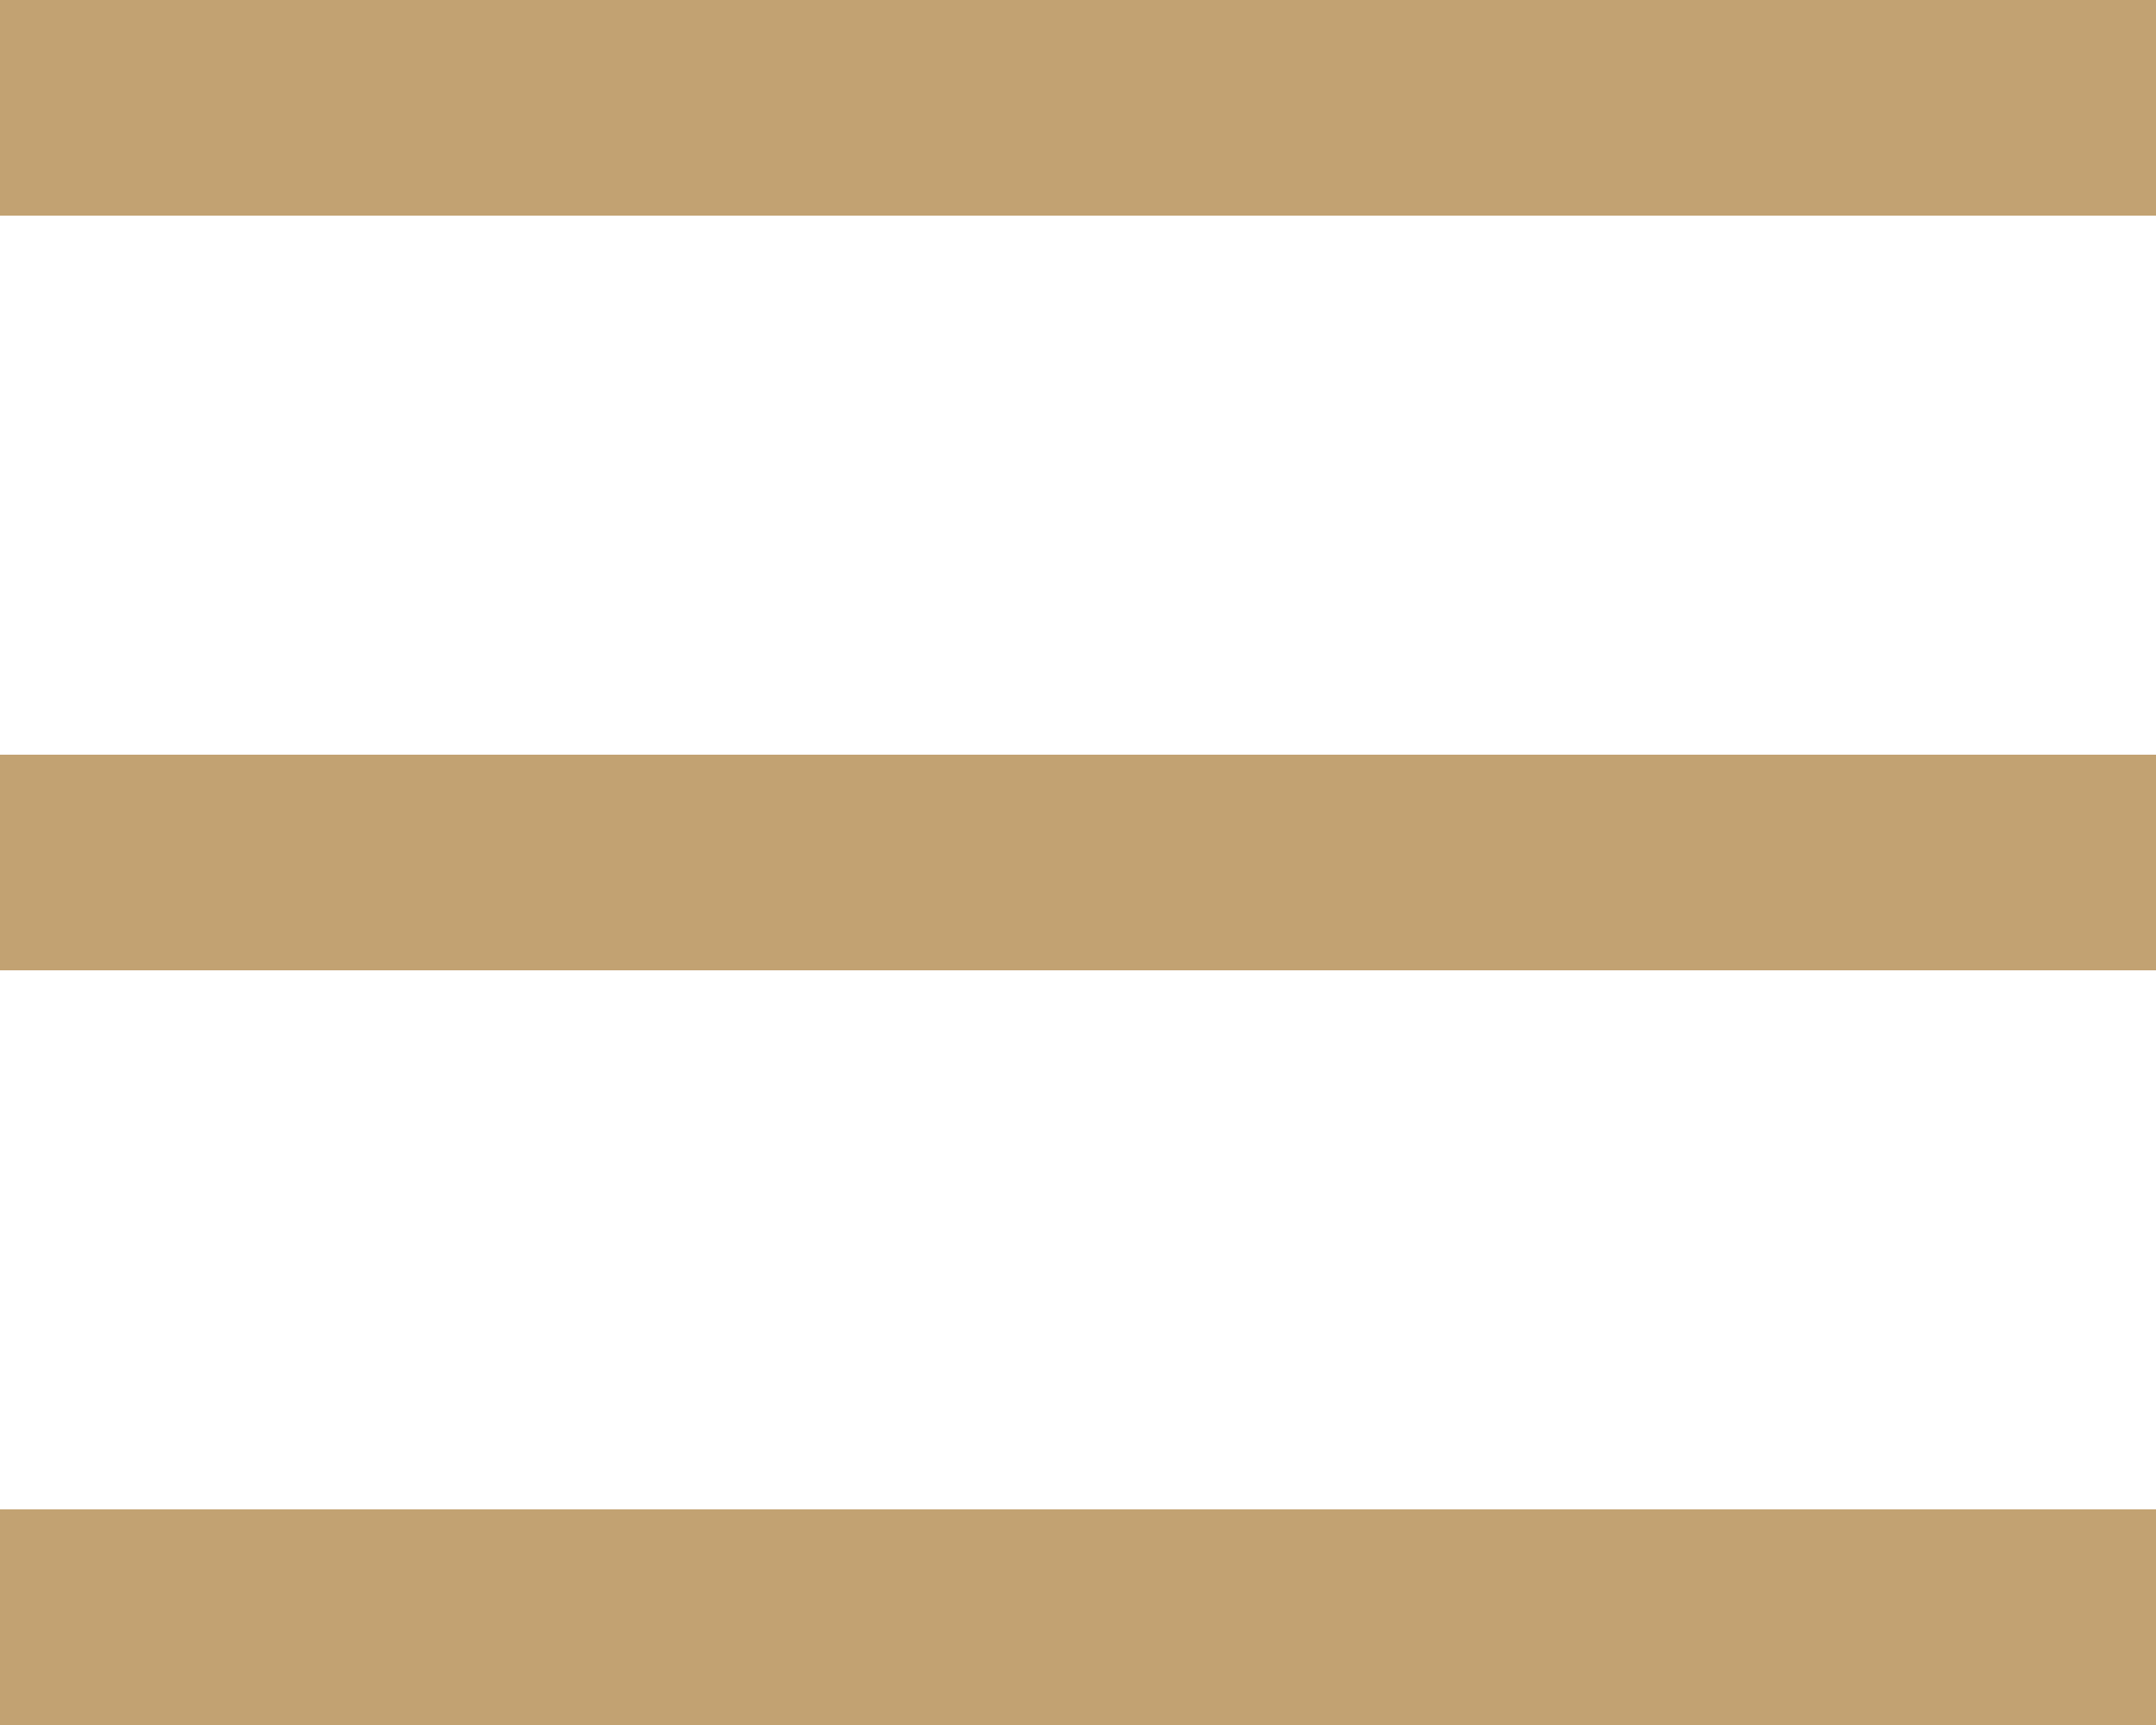
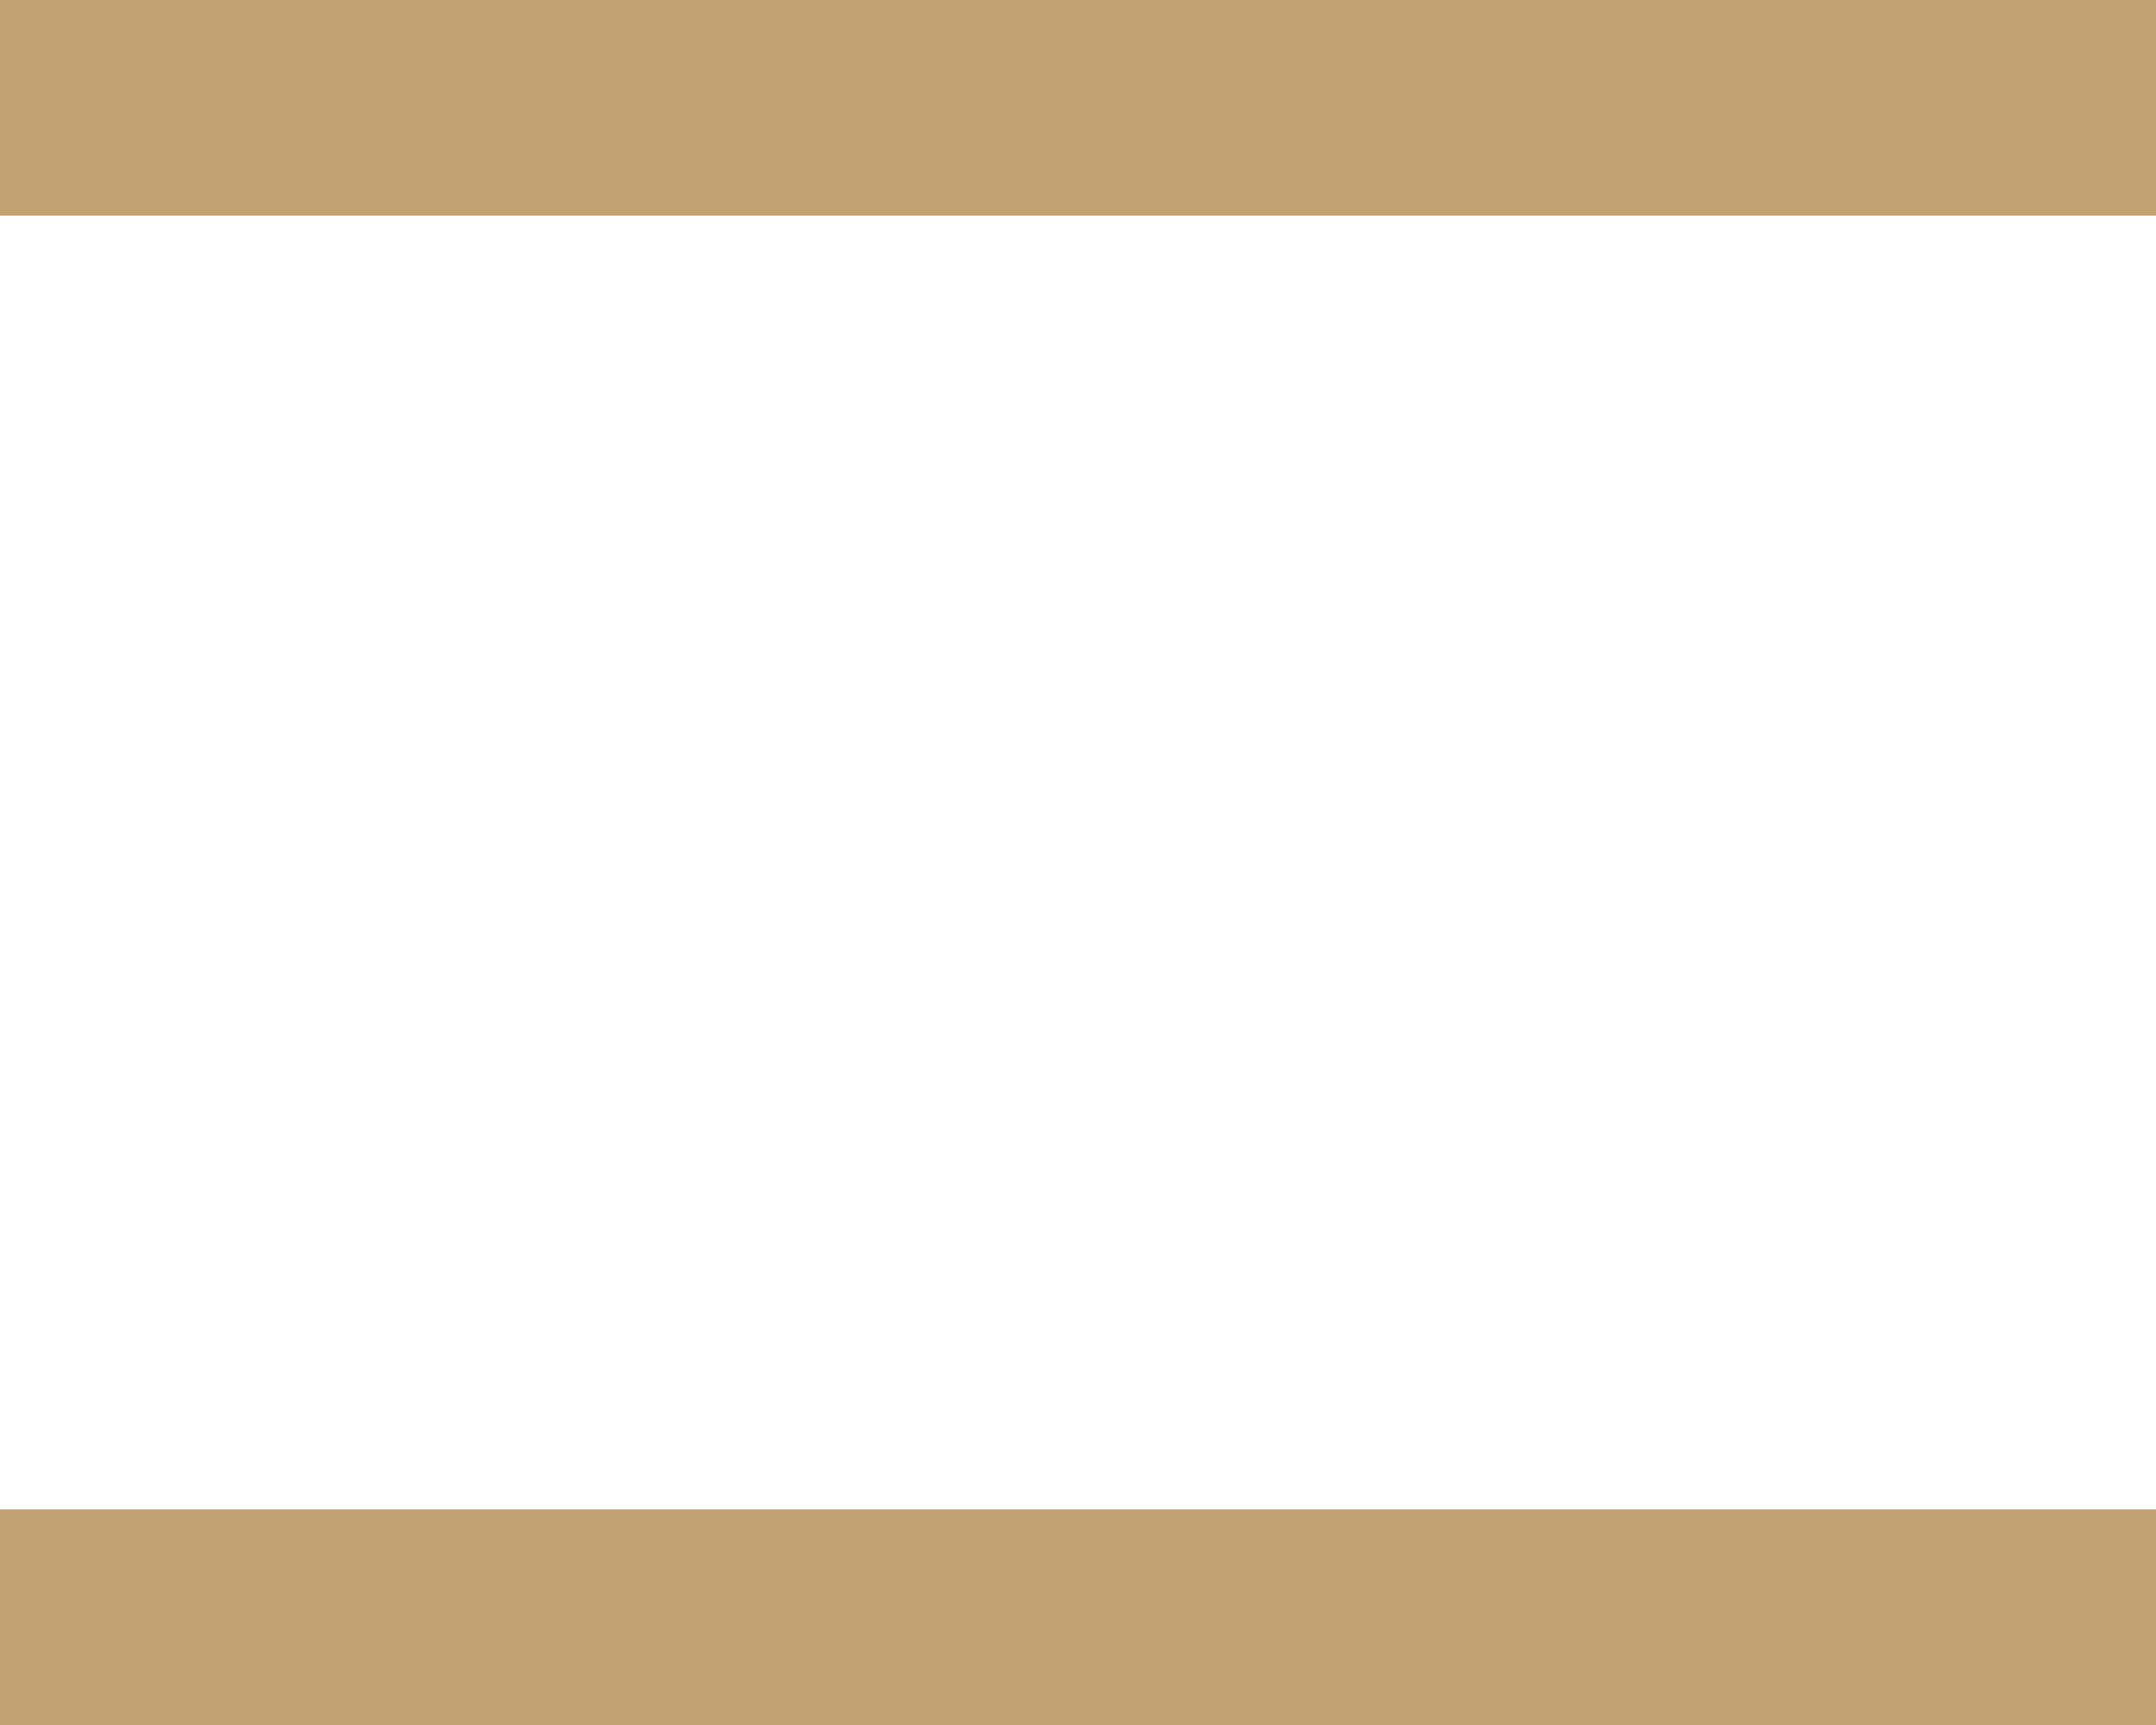
<svg xmlns="http://www.w3.org/2000/svg" width="20" height="16" viewBox="0 0 20 16" fill="none">
  <rect width="20" height="2" fill="#C2A272" />
-   <rect y="7" width="20" height="2" fill="#C2A272" />
  <rect y="14" width="20" height="2" fill="#C2A272" />
</svg>